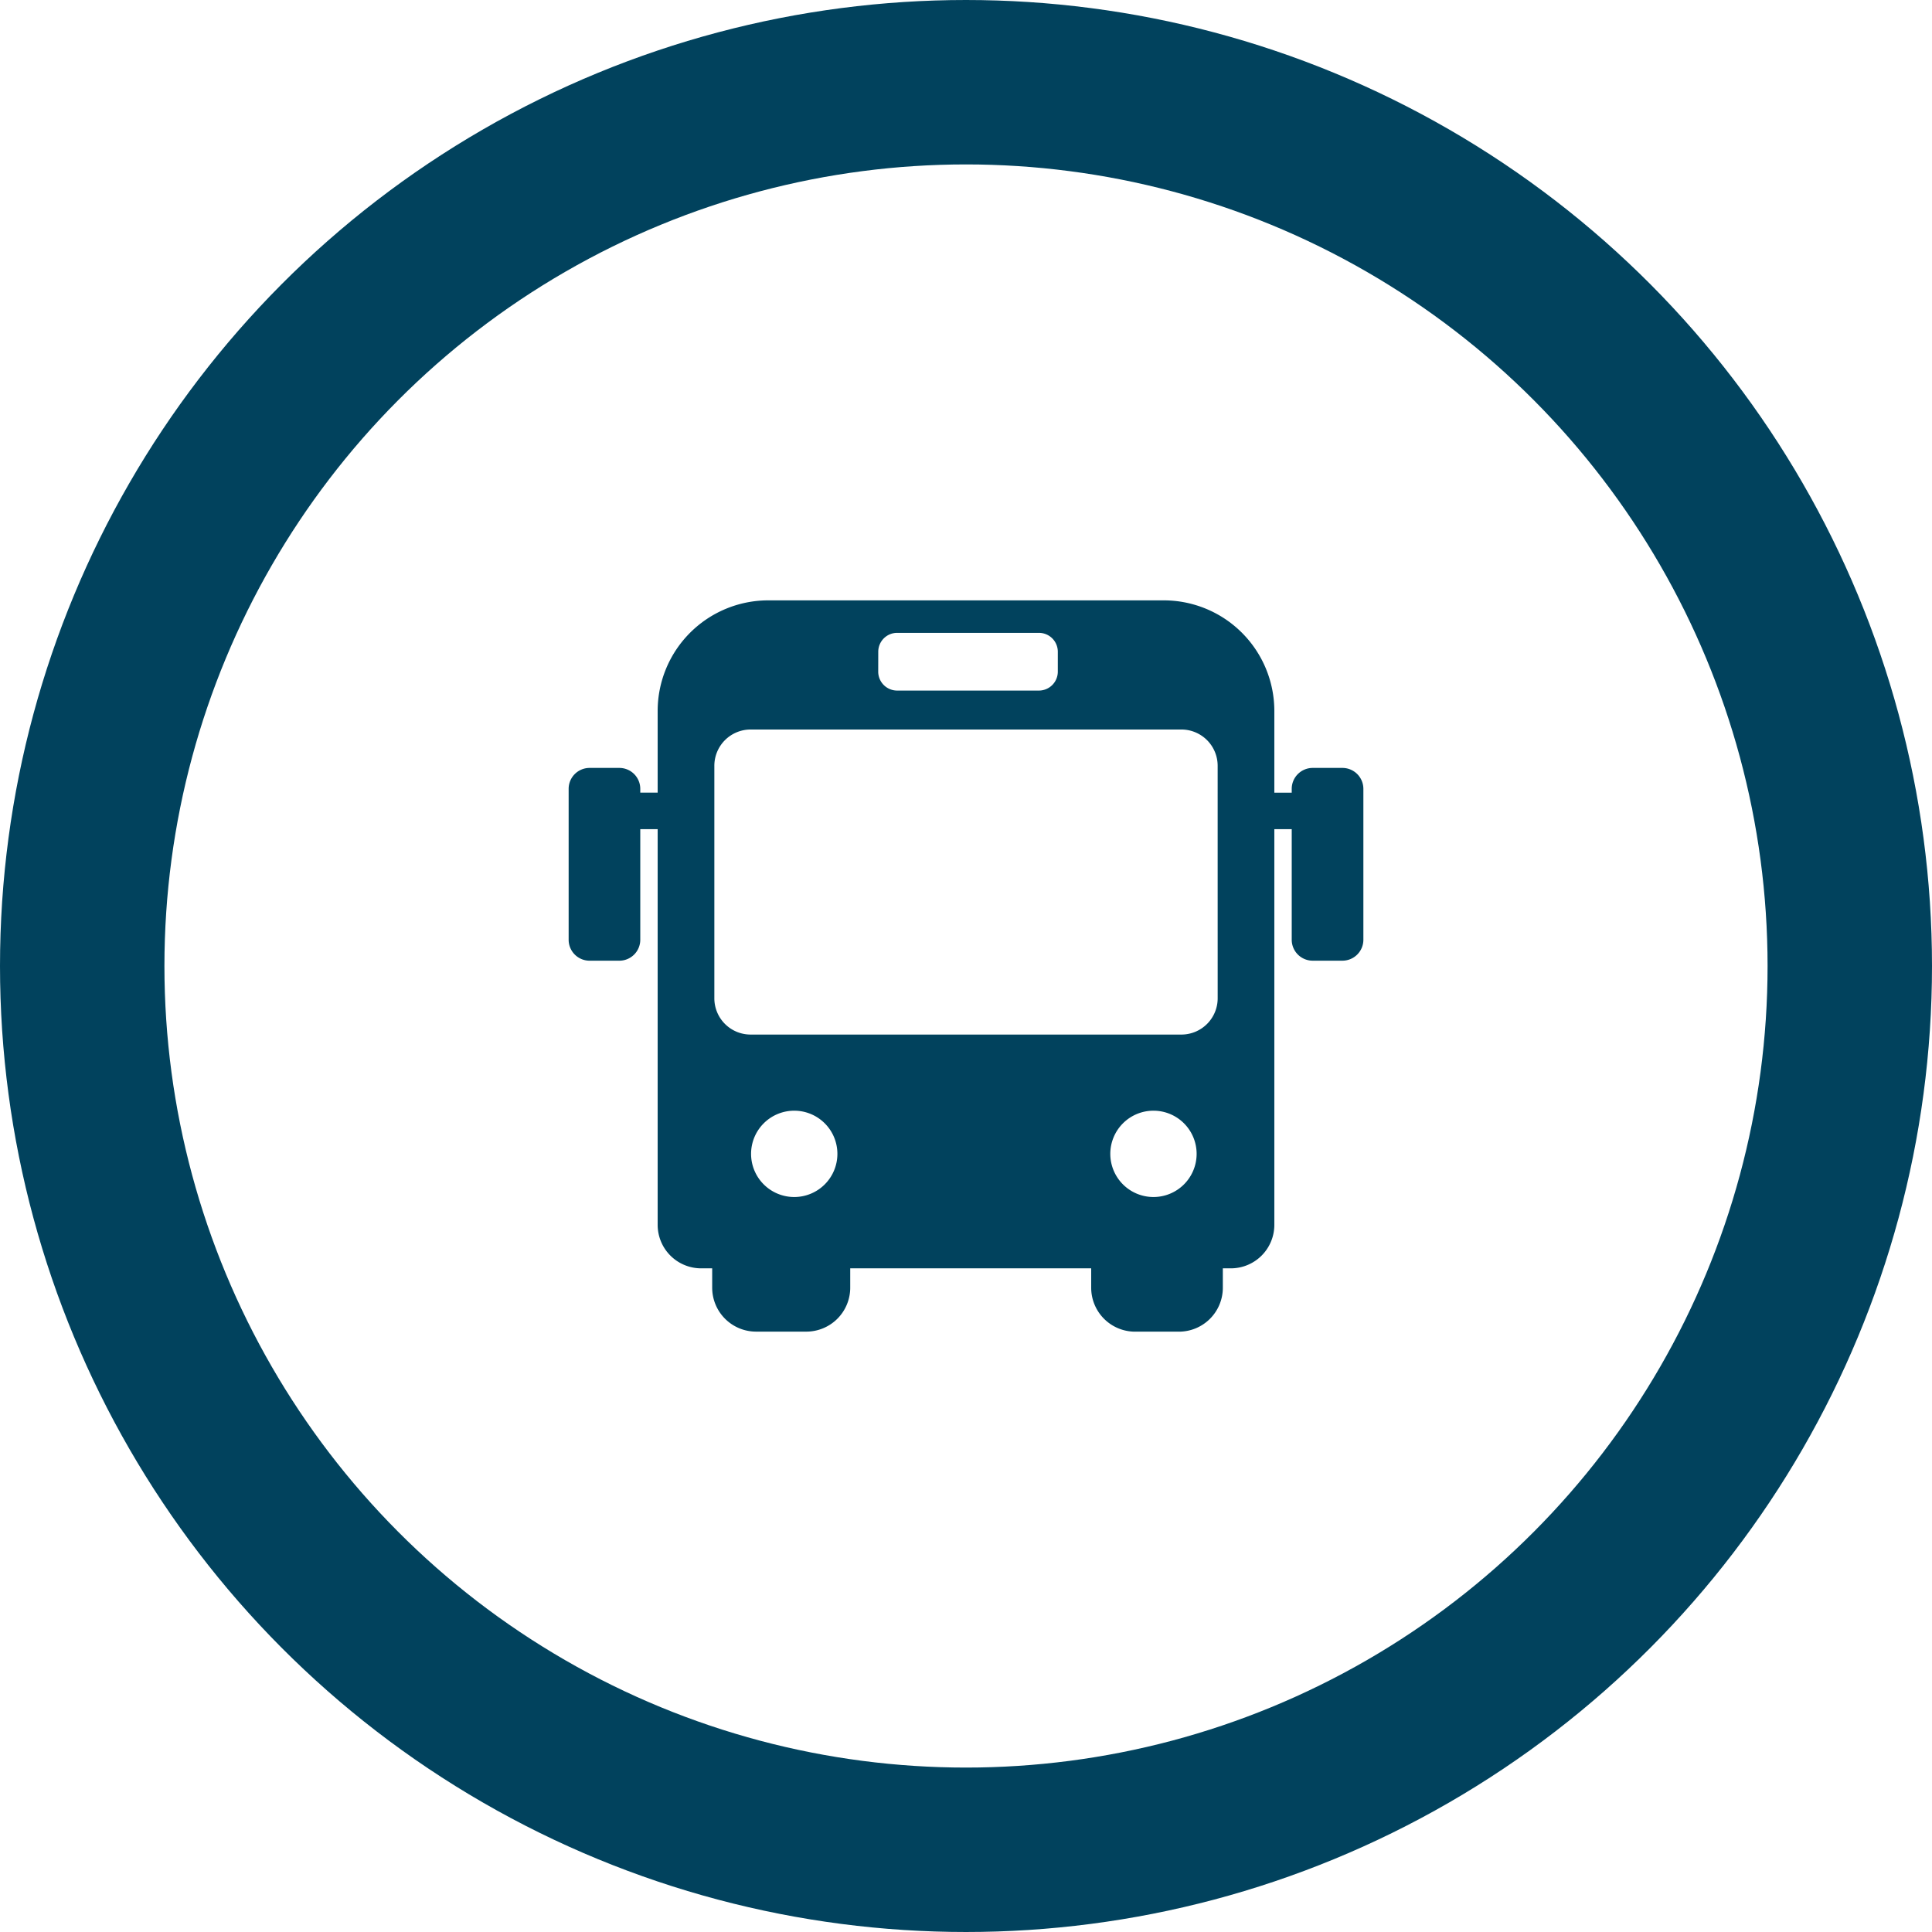
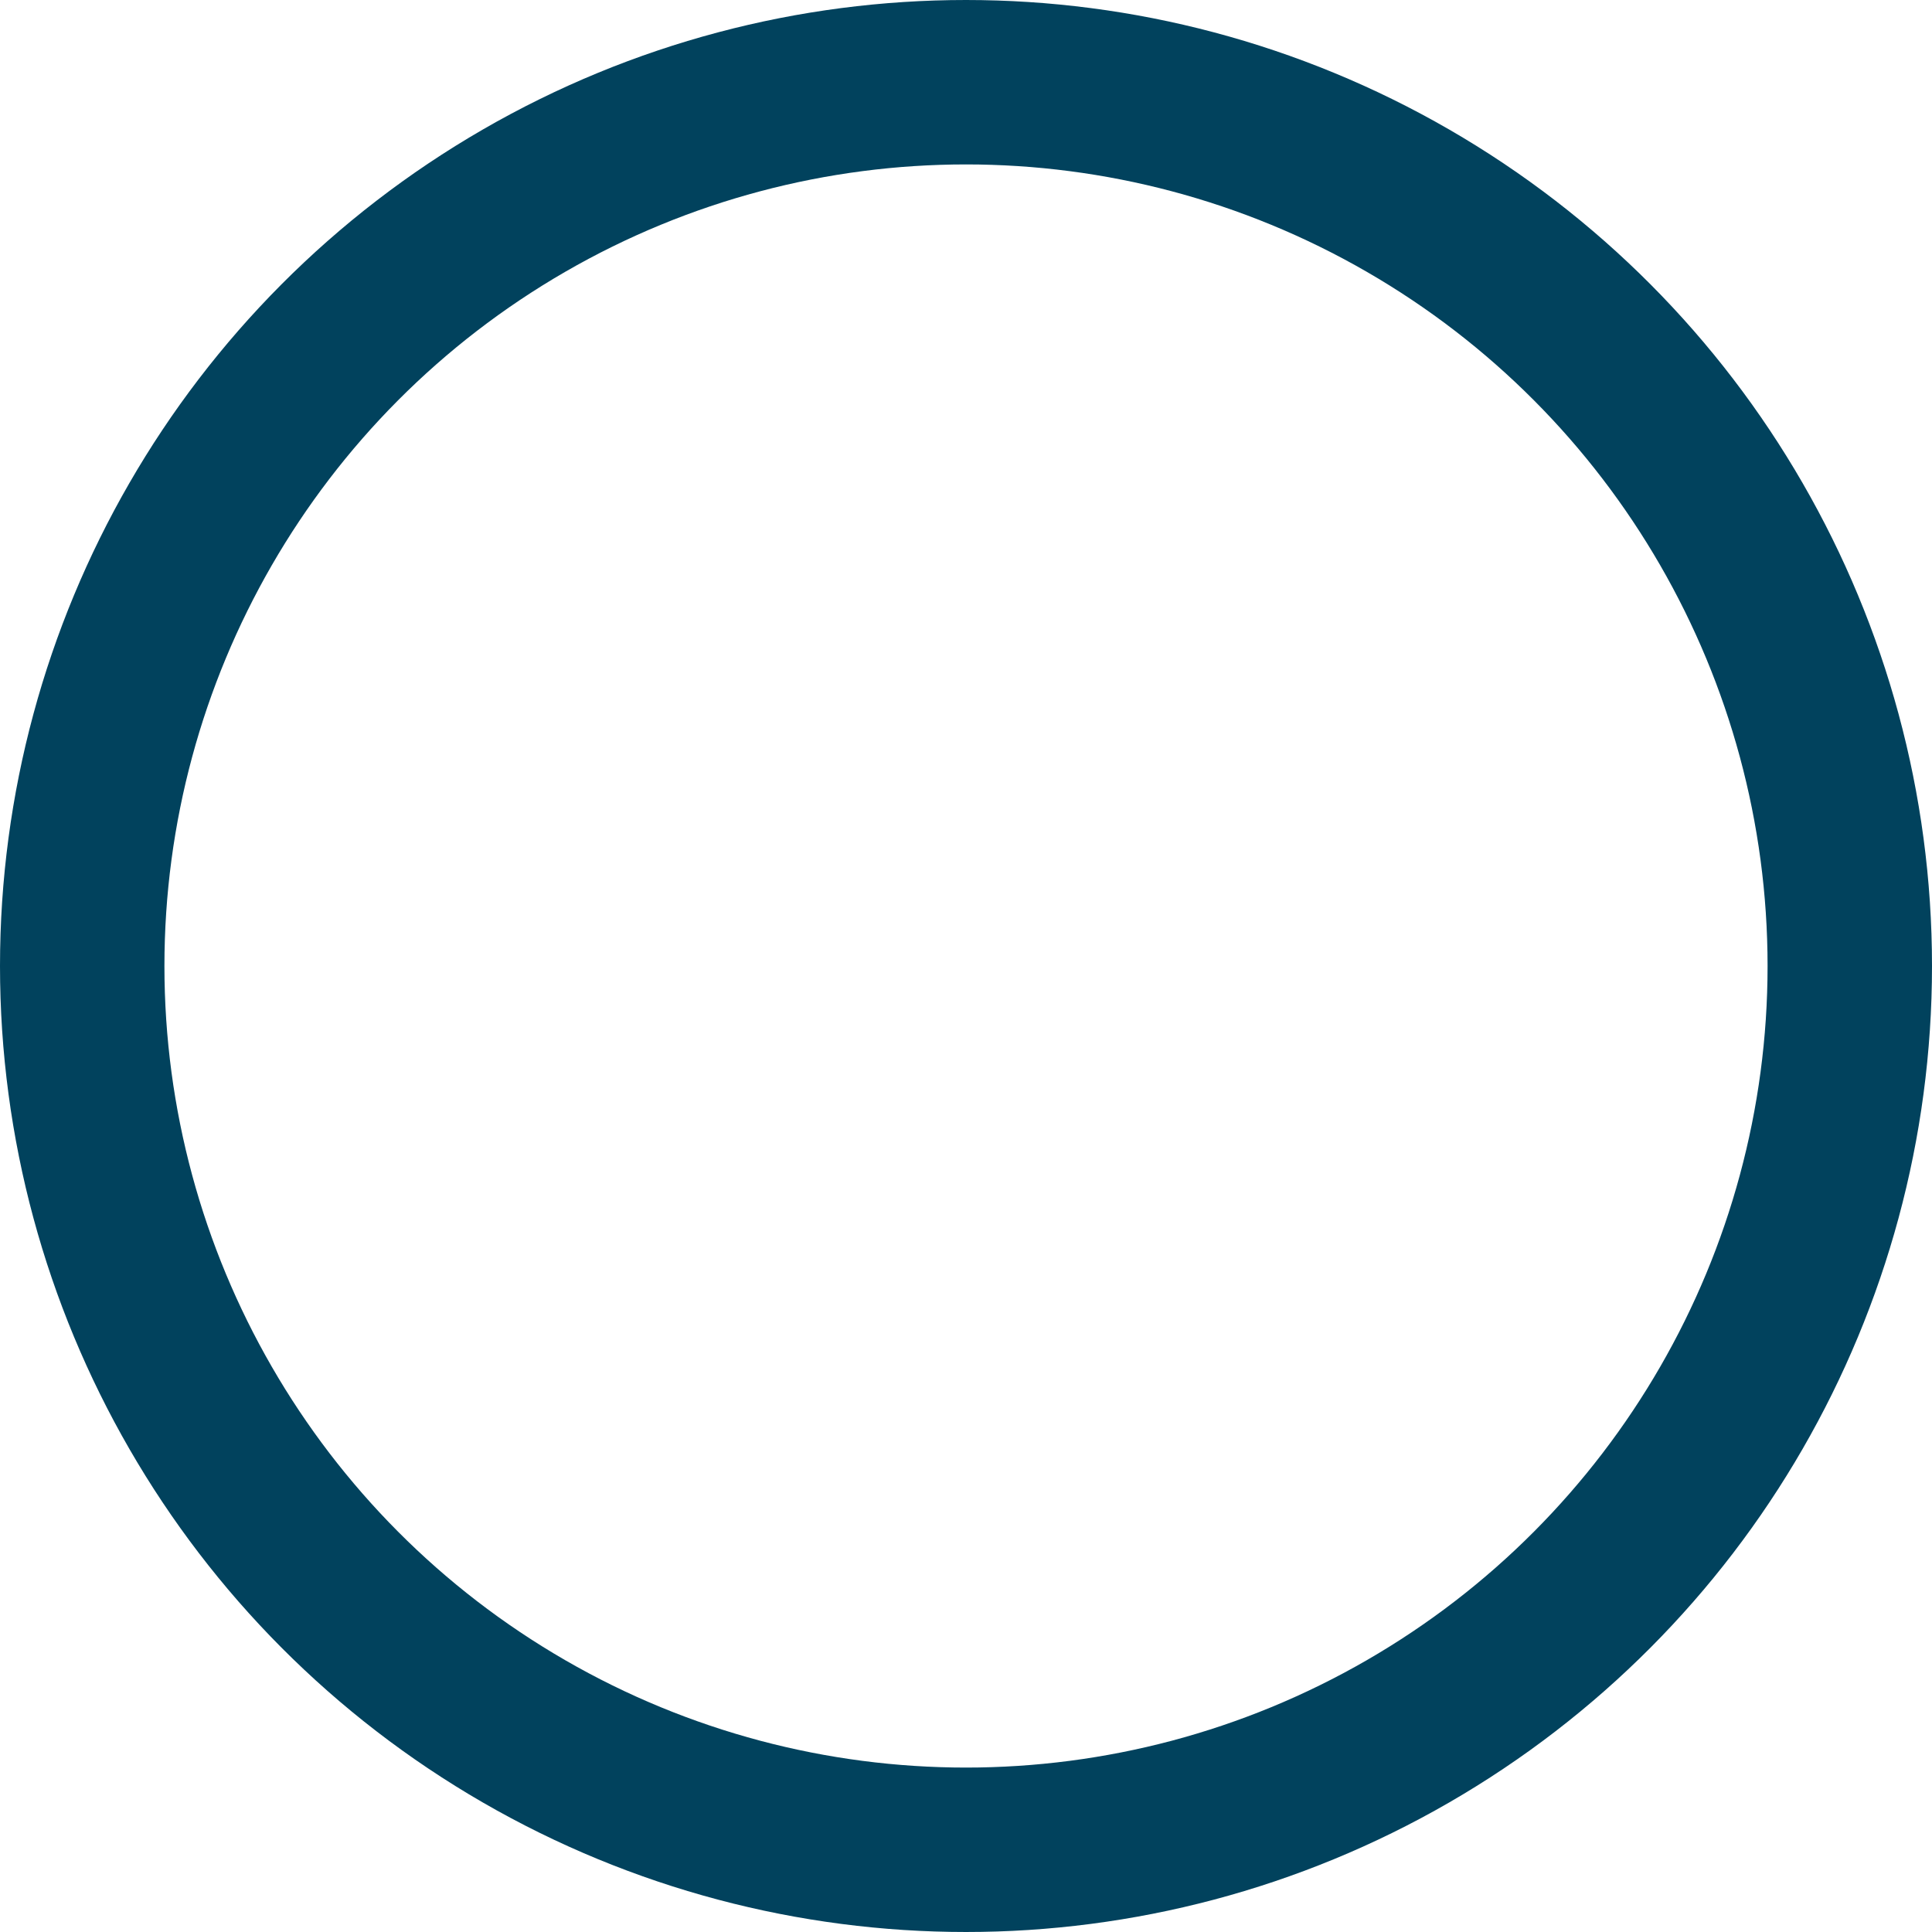
<svg xmlns="http://www.w3.org/2000/svg" width="94" height="94" viewBox="0 0 94 94">
  <defs>
    <clipPath id="clip-path">
-       <rect id="Rettangolo_94" data-name="Rettangolo 94" width="38.667" height="35.578" transform="translate(0 0)" fill="#01425d" />
-     </clipPath>
+       </clipPath>
  </defs>
  <g id="autobus_icon" transform="translate(25.837 28.667)">
    <g id="Ellisse_1" data-name="Ellisse 1" transform="translate(-25.837 -28.667)" fill="none" stroke="#01425d" stroke-width="8">
-       <circle cx="47" cy="47" r="47" stroke="none" />
      <circle cx="47" cy="47" r="43" fill="none" />
    </g>
    <g id="Raggruppa_96" data-name="Raggruppa 96" transform="translate(1.83 0.543)">
      <g id="Raggruppa_95" data-name="Raggruppa 95" transform="translate(0 0)" clip-path="url(#clip-path)">
-         <path id="Tracciato_844" data-name="Tracciato 844" d="M37.648,8.153H36.2a1.019,1.019,0,0,0-1.019,1.018v.186h-.846V5.382A5.383,5.383,0,0,0,28.953,0H9.713A5.383,5.383,0,0,0,4.331,5.382V9.356H3.485V9.171A1.018,1.018,0,0,0,2.467,8.153H1.018A1.018,1.018,0,0,0,0,9.171v7.342a1.019,1.019,0,0,0,1.018,1.019H2.467a1.019,1.019,0,0,0,1.018-1.019V11.132h.846v19.25A2.116,2.116,0,0,0,6.447,32.5h.537v.944A2.137,2.137,0,0,0,9.12,35.579h2.443A2.137,2.137,0,0,0,13.7,33.442V32.5H25.424v.944a2.137,2.137,0,0,0,2.136,2.137h2.132a2.137,2.137,0,0,0,2.137-2.137V32.5h.39a2.116,2.116,0,0,0,2.116-2.116V11.132h.846v5.381A1.019,1.019,0,0,0,36.2,17.531h1.448a1.019,1.019,0,0,0,1.019-1.019V9.171a1.019,1.019,0,0,0-1.019-1.018M15.064,2.5a.919.919,0,0,1,.919-.919h6.9A.919.919,0,0,1,23.8,2.5v.974a.921.921,0,0,1-.919.915h-6.9a.921.921,0,0,1-.919-.915ZM10.976,29.03h0a2.1,2.1,0,1,1,2.1-2.095,2.1,2.1,0,0,1-2.1,2.095m17.483,0a2.1,2.1,0,1,1,2.095-2.095,2.1,2.1,0,0,1-2.095,2.095m3.119-9.671a1.765,1.765,0,0,1-1.767,1.767H8.856a1.765,1.765,0,0,1-1.767-1.767V8.051A1.765,1.765,0,0,1,8.856,6.284H29.81a1.765,1.765,0,0,1,1.767,1.767Z" transform="translate(0 0)" fill="#01425d" />
+         <path id="Tracciato_844" data-name="Tracciato 844" d="M37.648,8.153H36.2a1.019,1.019,0,0,0-1.019,1.018v.186h-.846V5.382A5.383,5.383,0,0,0,28.953,0H9.713A5.383,5.383,0,0,0,4.331,5.382V9.356H3.485V9.171A1.018,1.018,0,0,0,2.467,8.153H1.018A1.018,1.018,0,0,0,0,9.171v7.342a1.019,1.019,0,0,0,1.018,1.019H2.467a1.019,1.019,0,0,0,1.018-1.019V11.132h.846v19.25A2.116,2.116,0,0,0,6.447,32.5h.537v.944h2.443A2.137,2.137,0,0,0,13.7,33.442V32.5H25.424v.944a2.137,2.137,0,0,0,2.136,2.137h2.132a2.137,2.137,0,0,0,2.137-2.137V32.5h.39a2.116,2.116,0,0,0,2.116-2.116V11.132h.846v5.381A1.019,1.019,0,0,0,36.2,17.531h1.448a1.019,1.019,0,0,0,1.019-1.019V9.171a1.019,1.019,0,0,0-1.019-1.018M15.064,2.5a.919.919,0,0,1,.919-.919h6.9A.919.919,0,0,1,23.8,2.5v.974a.921.921,0,0,1-.919.915h-6.9a.921.921,0,0,1-.919-.915ZM10.976,29.03h0a2.1,2.1,0,1,1,2.1-2.095,2.1,2.1,0,0,1-2.1,2.095m17.483,0a2.1,2.1,0,1,1,2.095-2.095,2.1,2.1,0,0,1-2.095,2.095m3.119-9.671a1.765,1.765,0,0,1-1.767,1.767H8.856a1.765,1.765,0,0,1-1.767-1.767V8.051A1.765,1.765,0,0,1,8.856,6.284H29.81a1.765,1.765,0,0,1,1.767,1.767Z" transform="translate(0 0)" fill="#01425d" />
      </g>
    </g>
  </g>
</svg>